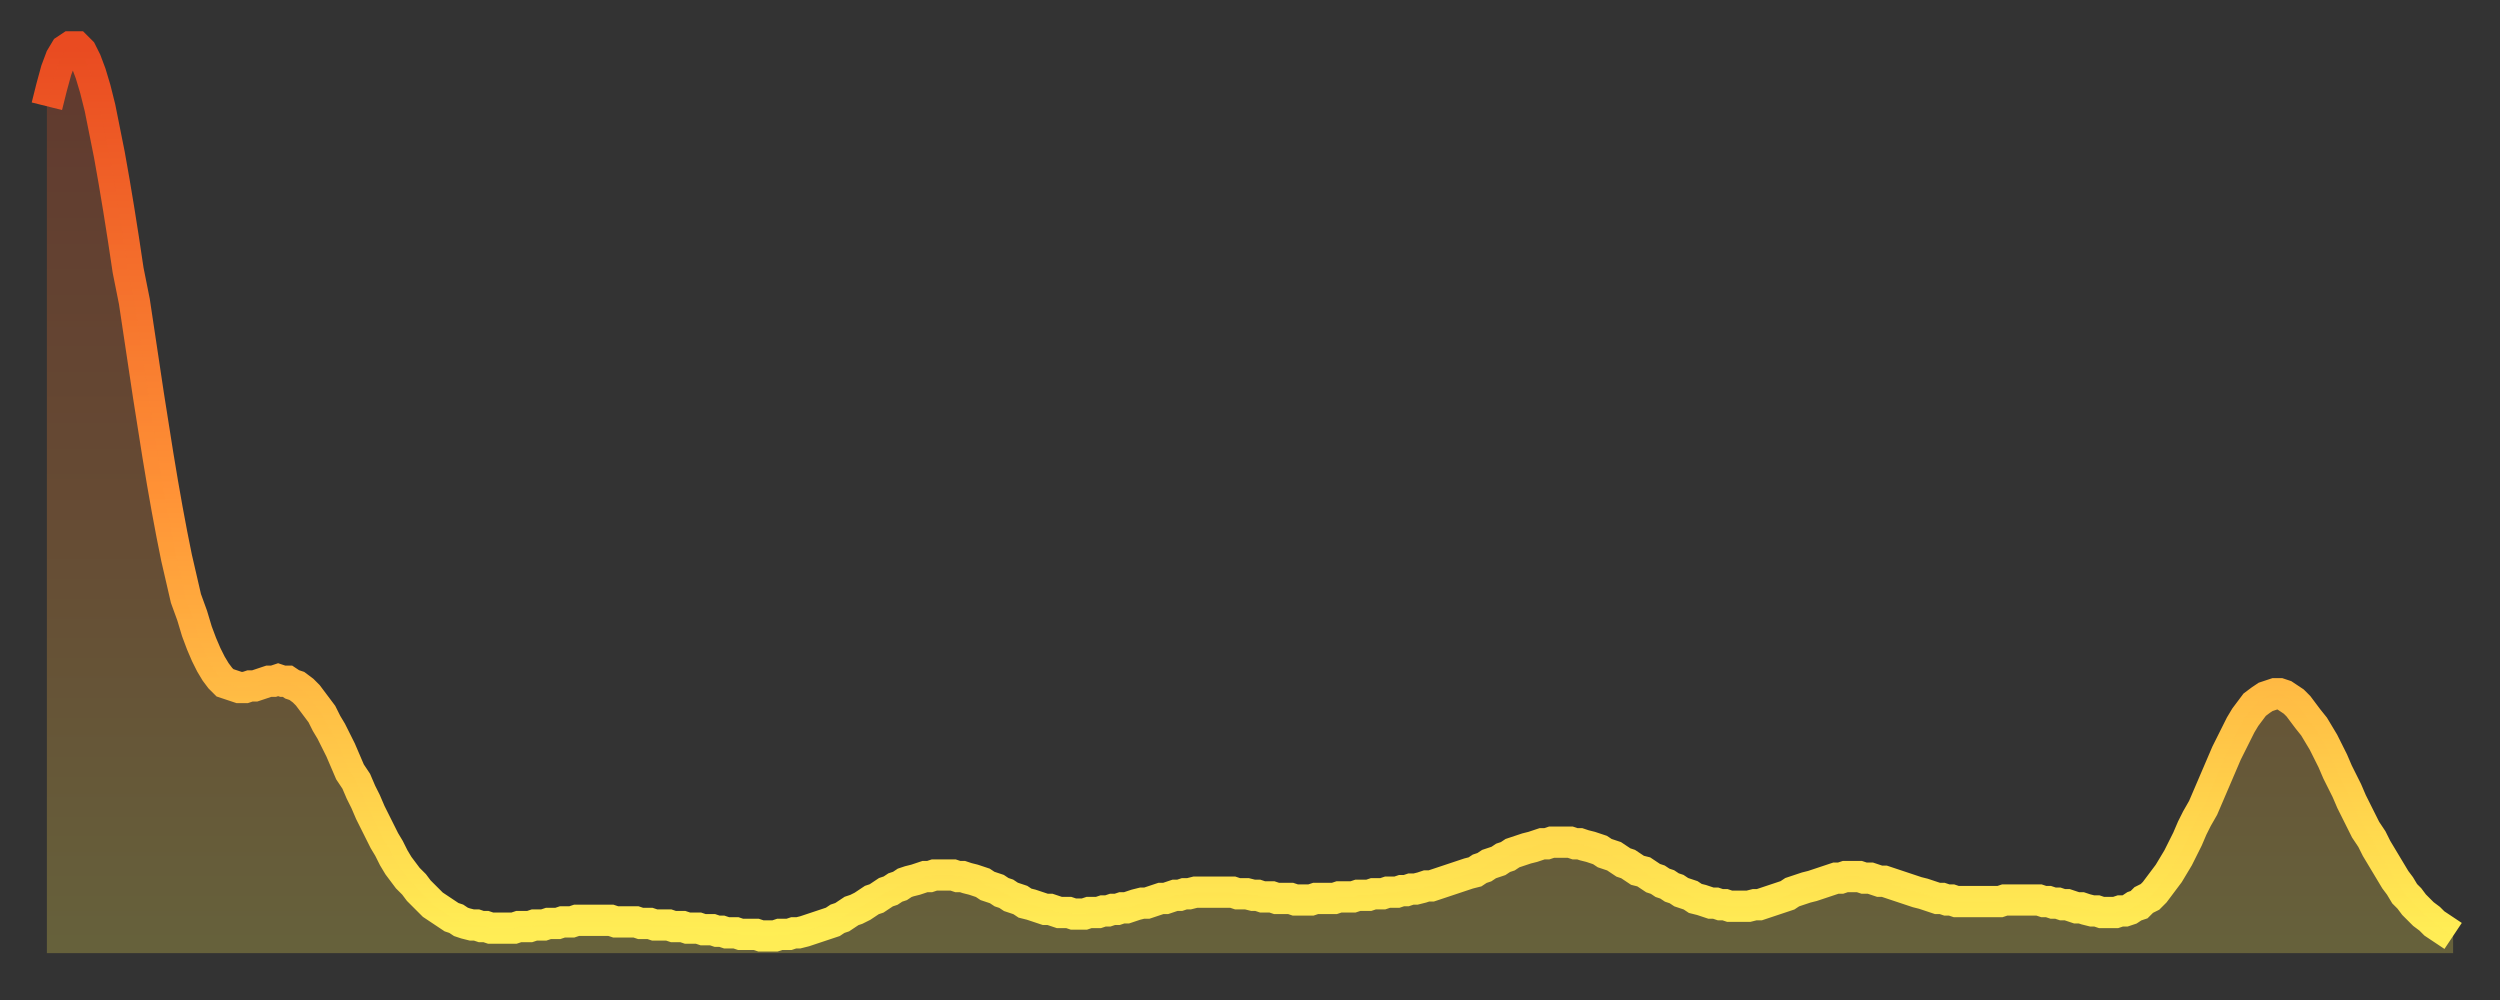
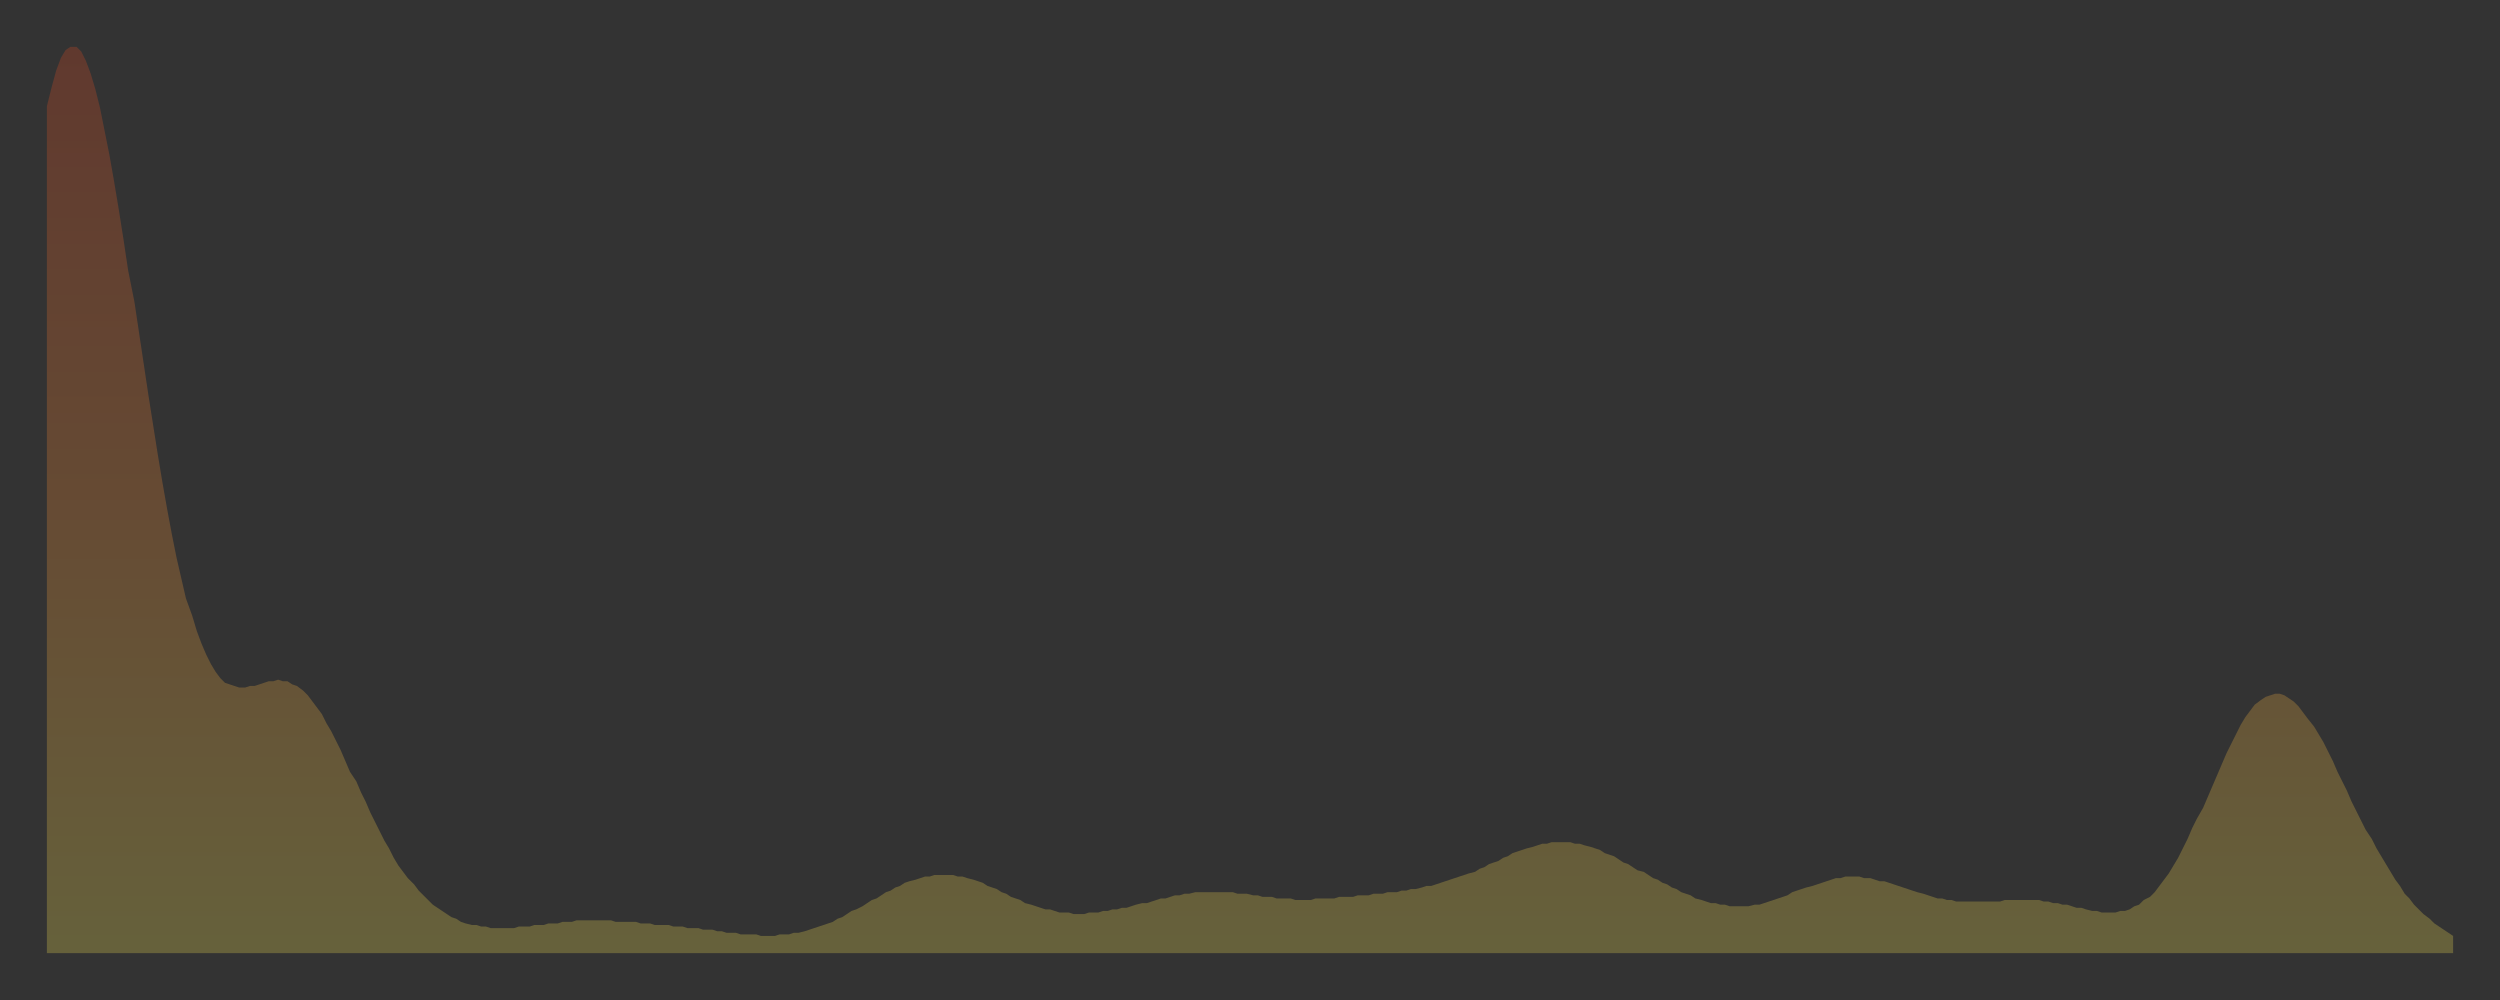
<svg xmlns="http://www.w3.org/2000/svg" baseProfile="full" height="64" version="1.1" width="160">
  <rect width="100%" height="100%" fill="#333333" stroke="none" />
  <defs>
    <linearGradient id="id572520" x1="0" x2="0" y1="0" y2="1">
      <stop offset="0%" stop-color="#e94b21" />
      <stop offset="50%" stop-color="#ff9236" />
      <stop offset="100%" stop-color="#ffee55" />
    </linearGradient>
  </defs>
  <g transform="translate(3,3)">
    <g>
-       <path d="M 0.0 3.8 0.3 2.6 0.6 1.5 0.9 0.7 1.2 0.2 1.5 0.0 1.9 0.0 2.2 0.3 2.5 0.9 2.8 1.7 3.1 2.7 3.4 3.9 3.7 5.4 4.0 6.9 4.3 8.6 4.6 10.4 4.9 12.3 5.2 14.3 5.6 16.3 5.9 18.3 6.2 20.3 6.5 22.3 6.8 24.2 7.1 26.1 7.4 27.9 7.7 29.6 8.0 31.2 8.3 32.7 8.6 34.0 8.9 35.3 9.3 36.4 9.6 37.4 9.9 38.2 10.2 38.9 10.5 39.5 10.8 40.0 11.1 40.4 11.4 40.7 11.7 40.8 12.0 40.9 12.3 41.0 12.7 41.0 13.0 40.9 13.3 40.9 13.6 40.8 13.9 40.7 14.2 40.6 14.5 40.6 14.8 40.5 15.1 40.6 15.4 40.6 15.7 40.8 16.0 40.9 16.4 41.2 16.7 41.5 17.0 41.9 17.3 42.3 17.6 42.7 17.9 43.3 18.2 43.8 18.5 44.4 18.8 45.0 19.1 45.7 19.4 46.4 19.8 47.0 20.1 47.7 20.4 48.3 20.7 49.0 21.0 49.6 21.3 50.2 21.6 50.8 21.9 51.3 22.2 51.9 22.5 52.4 22.8 52.8 23.1 53.2 23.5 53.6 23.8 54.0 24.1 54.3 24.4 54.6 24.7 54.9 25.0 55.1 25.3 55.3 25.6 55.5 25.9 55.7 26.2 55.8 26.5 56.0 26.8 56.1 27.2 56.2 27.5 56.2 27.8 56.3 28.1 56.3 28.4 56.4 28.7 56.4 29.0 56.4 29.3 56.4 29.6 56.4 29.9 56.4 30.2 56.3 30.6 56.3 30.9 56.3 31.2 56.2 31.5 56.2 31.8 56.2 32.1 56.1 32.4 56.1 32.7 56.1 33.0 56.0 33.3 56.0 33.6 56.0 33.9 55.9 34.3 55.9 34.6 55.9 34.9 55.9 35.2 55.9 35.5 55.9 35.8 55.9 36.1 55.9 36.4 56.0 36.7 56.0 37.0 56.0 37.3 56.0 37.7 56.0 38.0 56.1 38.3 56.1 38.6 56.1 38.9 56.2 39.2 56.2 39.5 56.2 39.8 56.2 40.1 56.3 40.4 56.3 40.7 56.3 41.0 56.4 41.4 56.4 41.7 56.4 42.0 56.5 42.3 56.5 42.6 56.5 42.9 56.6 43.2 56.6 43.5 56.7 43.8 56.7 44.1 56.7 44.4 56.8 44.7 56.8 45.1 56.8 45.4 56.8 45.7 56.9 46.0 56.9 46.3 56.9 46.6 56.9 46.9 56.8 47.2 56.8 47.5 56.8 47.8 56.7 48.1 56.7 48.5 56.6 48.8 56.5 49.1 56.4 49.4 56.3 49.7 56.2 50.0 56.1 50.3 56.0 50.6 55.8 50.9 55.7 51.2 55.5 51.5 55.3 51.8 55.2 52.2 55.0 52.5 54.8 52.8 54.6 53.1 54.5 53.4 54.3 53.7 54.1 54.0 54.0 54.3 53.8 54.6 53.7 54.9 53.5 55.2 53.4 55.6 53.3 55.9 53.2 56.2 53.1 56.5 53.1 56.8 53.0 57.1 53.0 57.4 53.0 57.7 53.0 58.0 53.0 58.3 53.1 58.6 53.1 58.9 53.2 59.3 53.3 59.6 53.4 59.9 53.5 60.2 53.7 60.5 53.8 60.8 53.9 61.1 54.1 61.4 54.2 61.7 54.4 62.0 54.5 62.3 54.6 62.6 54.8 63.0 54.9 63.3 55.0 63.6 55.1 63.9 55.2 64.2 55.2 64.5 55.3 64.8 55.4 65.1 55.4 65.4 55.4 65.7 55.5 66.0 55.5 66.4 55.5 66.7 55.4 67.0 55.4 67.3 55.4 67.6 55.3 67.9 55.3 68.2 55.2 68.5 55.2 68.8 55.1 69.1 55.1 69.4 55.0 69.7 54.9 70.1 54.8 70.4 54.8 70.7 54.7 71.0 54.6 71.3 54.5 71.6 54.5 71.9 54.4 72.2 54.3 72.5 54.3 72.8 54.2 73.1 54.2 73.5 54.1 73.8 54.1 74.1 54.1 74.4 54.1 74.7 54.1 75.0 54.1 75.3 54.1 75.6 54.1 75.9 54.1 76.2 54.2 76.5 54.2 76.8 54.2 77.2 54.3 77.5 54.3 77.8 54.4 78.1 54.4 78.4 54.4 78.7 54.5 79.0 54.5 79.3 54.5 79.6 54.5 79.9 54.6 80.2 54.6 80.5 54.6 80.9 54.6 81.2 54.5 81.5 54.5 81.8 54.5 82.1 54.5 82.4 54.5 82.7 54.4 83.0 54.4 83.3 54.4 83.6 54.4 83.9 54.3 84.3 54.3 84.6 54.3 84.9 54.2 85.2 54.2 85.5 54.2 85.8 54.1 86.1 54.1 86.4 54.1 86.7 54.0 87.0 54.0 87.3 53.9 87.6 53.9 88.0 53.8 88.3 53.7 88.6 53.7 88.9 53.6 89.2 53.5 89.5 53.4 89.8 53.3 90.1 53.2 90.4 53.1 90.7 53.0 91.0 52.9 91.4 52.8 91.7 52.6 92.0 52.5 92.3 52.3 92.6 52.2 92.9 52.1 93.2 51.9 93.5 51.8 93.8 51.6 94.1 51.5 94.4 51.4 94.7 51.3 95.1 51.2 95.4 51.1 95.7 51.0 96.0 51.0 96.3 50.9 96.6 50.9 96.9 50.9 97.2 50.9 97.5 50.9 97.8 51.0 98.1 51.0 98.4 51.1 98.8 51.2 99.1 51.3 99.4 51.4 99.7 51.6 100.0 51.7 100.3 51.8 100.6 52.0 100.9 52.2 101.2 52.3 101.5 52.5 101.8 52.7 102.2 52.8 102.5 53.0 102.8 53.2 103.1 53.3 103.4 53.5 103.7 53.6 104.0 53.8 104.3 53.9 104.6 54.1 104.9 54.2 105.2 54.3 105.5 54.5 105.9 54.6 106.2 54.7 106.5 54.8 106.8 54.8 107.1 54.9 107.4 54.9 107.7 55.0 108.0 55.0 108.3 55.0 108.6 55.0 108.9 55.0 109.3 54.9 109.6 54.9 109.9 54.8 110.2 54.7 110.5 54.6 110.8 54.5 111.1 54.4 111.4 54.3 111.7 54.1 112.0 54.0 112.3 53.9 112.6 53.8 113.0 53.7 113.3 53.6 113.6 53.5 113.9 53.4 114.2 53.3 114.5 53.2 114.8 53.2 115.1 53.1 115.4 53.1 115.7 53.1 116.0 53.1 116.3 53.2 116.7 53.2 117.0 53.3 117.3 53.4 117.6 53.4 117.9 53.5 118.2 53.6 118.5 53.7 118.8 53.8 119.1 53.9 119.4 54.0 119.7 54.1 120.1 54.2 120.4 54.3 120.7 54.4 121.0 54.5 121.3 54.5 121.6 54.6 121.9 54.6 122.2 54.7 122.5 54.7 122.8 54.7 123.1 54.7 123.4 54.7 123.8 54.7 124.1 54.7 124.4 54.7 124.7 54.7 125.0 54.7 125.3 54.6 125.6 54.6 125.9 54.6 126.2 54.6 126.5 54.6 126.8 54.6 127.2 54.6 127.5 54.6 127.8 54.7 128.1 54.7 128.4 54.8 128.7 54.8 129.0 54.9 129.3 54.9 129.6 55.0 129.9 55.1 130.2 55.1 130.5 55.2 130.9 55.3 131.2 55.3 131.5 55.4 131.8 55.4 132.1 55.4 132.4 55.4 132.7 55.3 133.0 55.3 133.3 55.2 133.6 55.0 133.9 54.9 134.2 54.6 134.6 54.4 134.9 54.1 135.2 53.7 135.5 53.3 135.8 52.9 136.1 52.4 136.4 51.9 136.7 51.3 137.0 50.7 137.3 50.0 137.6 49.4 138.0 48.7 138.3 48.0 138.6 47.3 138.9 46.6 139.2 45.9 139.5 45.2 139.8 44.6 140.1 44.0 140.4 43.4 140.7 42.9 141.0 42.5 141.3 42.1 141.7 41.8 142.0 41.6 142.3 41.5 142.6 41.4 142.9 41.4 143.2 41.5 143.5 41.7 143.8 41.9 144.1 42.2 144.4 42.6 144.7 43.0 145.1 43.5 145.4 44.0 145.7 44.5 146.0 45.1 146.3 45.7 146.6 46.4 146.9 47.0 147.2 47.6 147.5 48.3 147.8 48.9 148.1 49.5 148.4 50.1 148.8 50.7 149.1 51.3 149.4 51.8 149.7 52.3 150.0 52.8 150.3 53.3 150.6 53.7 150.9 54.2 151.2 54.5 151.5 54.9 151.8 55.2 152.1 55.5 152.5 55.8 152.8 56.1 153.1 56.3 153.4 56.5 153.7 56.7 154.0 56.9" fill="none" id="graph-curve" opacity="1" stroke="url(#id572520)" stroke-width="2" />
      <path d="M 0 58 L 0.0 3.8 0.3 2.6 0.6 1.5 0.9 0.7 1.2 0.2 1.5 0.0 1.9 0.0 2.2 0.3 2.5 0.9 2.8 1.7 3.1 2.7 3.4 3.9 3.7 5.4 4.0 6.9 4.3 8.6 4.6 10.4 4.9 12.3 5.2 14.3 5.6 16.3 5.9 18.3 6.2 20.3 6.5 22.3 6.8 24.2 7.1 26.1 7.4 27.9 7.7 29.6 8.0 31.2 8.3 32.7 8.6 34.0 8.9 35.3 9.3 36.4 9.6 37.4 9.9 38.2 10.2 38.9 10.5 39.5 10.8 40.0 11.1 40.4 11.4 40.7 11.7 40.8 12.0 40.9 12.3 41.0 12.7 41.0 13.0 40.9 13.3 40.9 13.6 40.8 13.9 40.7 14.2 40.6 14.5 40.6 14.8 40.5 15.1 40.6 15.4 40.6 15.7 40.8 16.0 40.9 16.4 41.2 16.7 41.5 17.0 41.9 17.3 42.3 17.6 42.7 17.9 43.3 18.2 43.8 18.5 44.4 18.8 45.0 19.1 45.7 19.4 46.4 19.8 47.0 20.1 47.7 20.4 48.3 20.7 49.0 21.0 49.6 21.3 50.2 21.6 50.8 21.9 51.3 22.2 51.9 22.5 52.4 22.8 52.8 23.1 53.2 23.5 53.6 23.8 54.0 24.1 54.3 24.4 54.6 24.7 54.9 25.0 55.1 25.3 55.3 25.6 55.5 25.9 55.7 26.2 55.8 26.5 56.0 26.8 56.1 27.2 56.2 27.5 56.2 27.8 56.3 28.1 56.3 28.4 56.4 28.7 56.4 29.0 56.4 29.3 56.4 29.6 56.4 29.9 56.4 30.2 56.3 30.6 56.3 30.9 56.3 31.2 56.2 31.5 56.2 31.8 56.2 32.1 56.1 32.4 56.1 32.7 56.1 33.0 56.0 33.3 56.0 33.6 56.0 33.9 55.9 34.3 55.9 34.6 55.9 34.9 55.9 35.2 55.9 35.5 55.9 35.8 55.9 36.1 55.9 36.4 56.0 36.7 56.0 37.0 56.0 37.3 56.0 37.7 56.0 38.0 56.1 38.3 56.1 38.6 56.1 38.9 56.2 39.2 56.2 39.5 56.2 39.8 56.2 40.1 56.3 40.4 56.3 40.7 56.3 41.0 56.4 41.4 56.4 41.7 56.4 42.0 56.5 42.3 56.5 42.6 56.5 42.9 56.6 43.2 56.6 43.5 56.7 43.8 56.7 44.1 56.7 44.4 56.8 44.7 56.8 45.1 56.8 45.4 56.8 45.7 56.9 46.0 56.9 46.3 56.9 46.6 56.9 46.9 56.8 47.2 56.8 47.5 56.8 47.8 56.7 48.1 56.7 48.5 56.6 48.8 56.5 49.1 56.4 49.4 56.3 49.7 56.2 50.0 56.1 50.3 56.0 50.6 55.8 50.9 55.7 51.2 55.5 51.5 55.3 51.8 55.2 52.2 55.0 52.5 54.8 52.8 54.6 53.1 54.5 53.4 54.3 53.7 54.1 54.0 54.0 54.3 53.8 54.6 53.7 54.9 53.5 55.2 53.4 55.6 53.3 55.9 53.2 56.2 53.1 56.5 53.1 56.8 53.0 57.1 53.0 57.4 53.0 57.7 53.0 58.0 53.0 58.3 53.1 58.6 53.1 58.9 53.2 59.3 53.3 59.6 53.4 59.9 53.5 60.2 53.7 60.5 53.8 60.8 53.9 61.1 54.1 61.4 54.2 61.7 54.4 62.0 54.5 62.3 54.6 62.6 54.8 63.0 54.9 63.3 55.0 63.6 55.1 63.9 55.2 64.2 55.2 64.5 55.3 64.8 55.4 65.1 55.4 65.4 55.4 65.7 55.5 66.0 55.5 66.4 55.5 66.7 55.4 67.0 55.4 67.3 55.4 67.6 55.3 67.9 55.3 68.2 55.2 68.5 55.2 68.8 55.1 69.1 55.1 69.4 55.0 69.7 54.9 70.1 54.8 70.4 54.8 70.7 54.7 71.0 54.6 71.3 54.5 71.6 54.5 71.9 54.4 72.2 54.3 72.5 54.3 72.8 54.2 73.1 54.2 73.5 54.1 73.8 54.1 74.1 54.1 74.4 54.1 74.7 54.1 75.0 54.1 75.3 54.1 75.6 54.1 75.9 54.1 76.2 54.2 76.5 54.2 76.8 54.2 77.2 54.3 77.5 54.3 77.8 54.4 78.1 54.4 78.4 54.4 78.7 54.5 79.0 54.5 79.3 54.5 79.6 54.5 79.9 54.6 80.2 54.6 80.5 54.6 80.9 54.6 81.2 54.5 81.5 54.5 81.8 54.5 82.1 54.5 82.4 54.5 82.7 54.4 83.0 54.4 83.3 54.4 83.6 54.4 83.9 54.3 84.3 54.3 84.6 54.3 84.9 54.2 85.2 54.2 85.5 54.2 85.8 54.1 86.1 54.1 86.4 54.1 86.7 54.0 87.0 54.0 87.3 53.9 87.6 53.9 88.0 53.8 88.3 53.7 88.6 53.7 88.9 53.6 89.2 53.5 89.5 53.4 89.8 53.3 90.1 53.2 90.4 53.1 90.7 53.0 91.0 52.9 91.4 52.8 91.7 52.6 92.0 52.5 92.3 52.3 92.6 52.2 92.9 52.1 93.2 51.9 93.5 51.8 93.8 51.6 94.1 51.5 94.4 51.4 94.7 51.3 95.1 51.2 95.4 51.1 95.7 51.0 96.0 51.0 96.3 50.9 96.6 50.9 96.9 50.9 97.2 50.9 97.5 50.9 97.8 51.0 98.1 51.0 98.4 51.1 98.8 51.2 99.1 51.3 99.4 51.4 99.7 51.6 100.0 51.7 100.3 51.8 100.6 52.0 100.9 52.2 101.2 52.3 101.5 52.5 101.8 52.7 102.2 52.8 102.5 53.0 102.8 53.2 103.1 53.3 103.4 53.5 103.7 53.6 104.0 53.8 104.3 53.9 104.6 54.1 104.9 54.2 105.2 54.3 105.5 54.5 105.9 54.6 106.2 54.7 106.5 54.8 106.8 54.8 107.1 54.9 107.4 54.9 107.7 55.0 108.0 55.0 108.3 55.0 108.6 55.0 108.9 55.0 109.3 54.9 109.6 54.9 109.9 54.8 110.2 54.7 110.5 54.6 110.8 54.5 111.1 54.4 111.4 54.3 111.7 54.1 112.0 54.0 112.3 53.9 112.6 53.8 113.0 53.7 113.3 53.6 113.6 53.5 113.9 53.4 114.2 53.3 114.5 53.2 114.8 53.2 115.1 53.1 115.4 53.1 115.7 53.1 116.0 53.1 116.3 53.2 116.7 53.2 117.0 53.3 117.3 53.4 117.6 53.4 117.9 53.5 118.2 53.6 118.5 53.7 118.8 53.8 119.1 53.9 119.4 54.0 119.7 54.1 120.1 54.2 120.4 54.3 120.7 54.4 121.0 54.5 121.3 54.5 121.6 54.6 121.9 54.6 122.2 54.7 122.5 54.7 122.8 54.7 123.1 54.7 123.4 54.7 123.8 54.7 124.1 54.7 124.4 54.7 124.7 54.7 125.0 54.7 125.3 54.6 125.6 54.6 125.9 54.6 126.2 54.6 126.5 54.6 126.8 54.6 127.2 54.6 127.5 54.6 127.8 54.7 128.1 54.7 128.4 54.8 128.7 54.8 129.0 54.9 129.3 54.9 129.6 55.0 129.9 55.1 130.2 55.1 130.5 55.2 130.9 55.3 131.2 55.3 131.5 55.4 131.8 55.4 132.1 55.4 132.4 55.4 132.7 55.3 133.0 55.3 133.3 55.2 133.6 55.0 133.9 54.9 134.2 54.6 134.6 54.4 134.9 54.1 135.2 53.7 135.5 53.3 135.8 52.9 136.1 52.4 136.4 51.9 136.7 51.3 137.0 50.7 137.3 50.0 137.6 49.4 138.0 48.7 138.3 48.0 138.6 47.3 138.9 46.6 139.2 45.9 139.5 45.2 139.8 44.6 140.1 44.0 140.4 43.4 140.7 42.9 141.0 42.5 141.3 42.1 141.7 41.8 142.0 41.6 142.3 41.5 142.6 41.4 142.9 41.4 143.2 41.5 143.5 41.7 143.8 41.9 144.1 42.2 144.4 42.6 144.7 43.0 145.1 43.5 145.4 44.0 145.7 44.5 146.0 45.1 146.3 45.7 146.6 46.4 146.9 47.0 147.2 47.6 147.5 48.3 147.8 48.9 148.1 49.5 148.4 50.1 148.8 50.7 149.1 51.3 149.4 51.8 149.7 52.3 150.0 52.8 150.3 53.3 150.6 53.7 150.9 54.2 151.2 54.5 151.5 54.9 151.8 55.2 152.1 55.5 152.5 55.8 152.8 56.1 153.1 56.3 153.4 56.5 153.7 56.7 154.0 56.9 154 58" fill="url(#id572520)" fill-opacity=".25" id="graph-shadow" />
    </g>
  </g>
</svg>